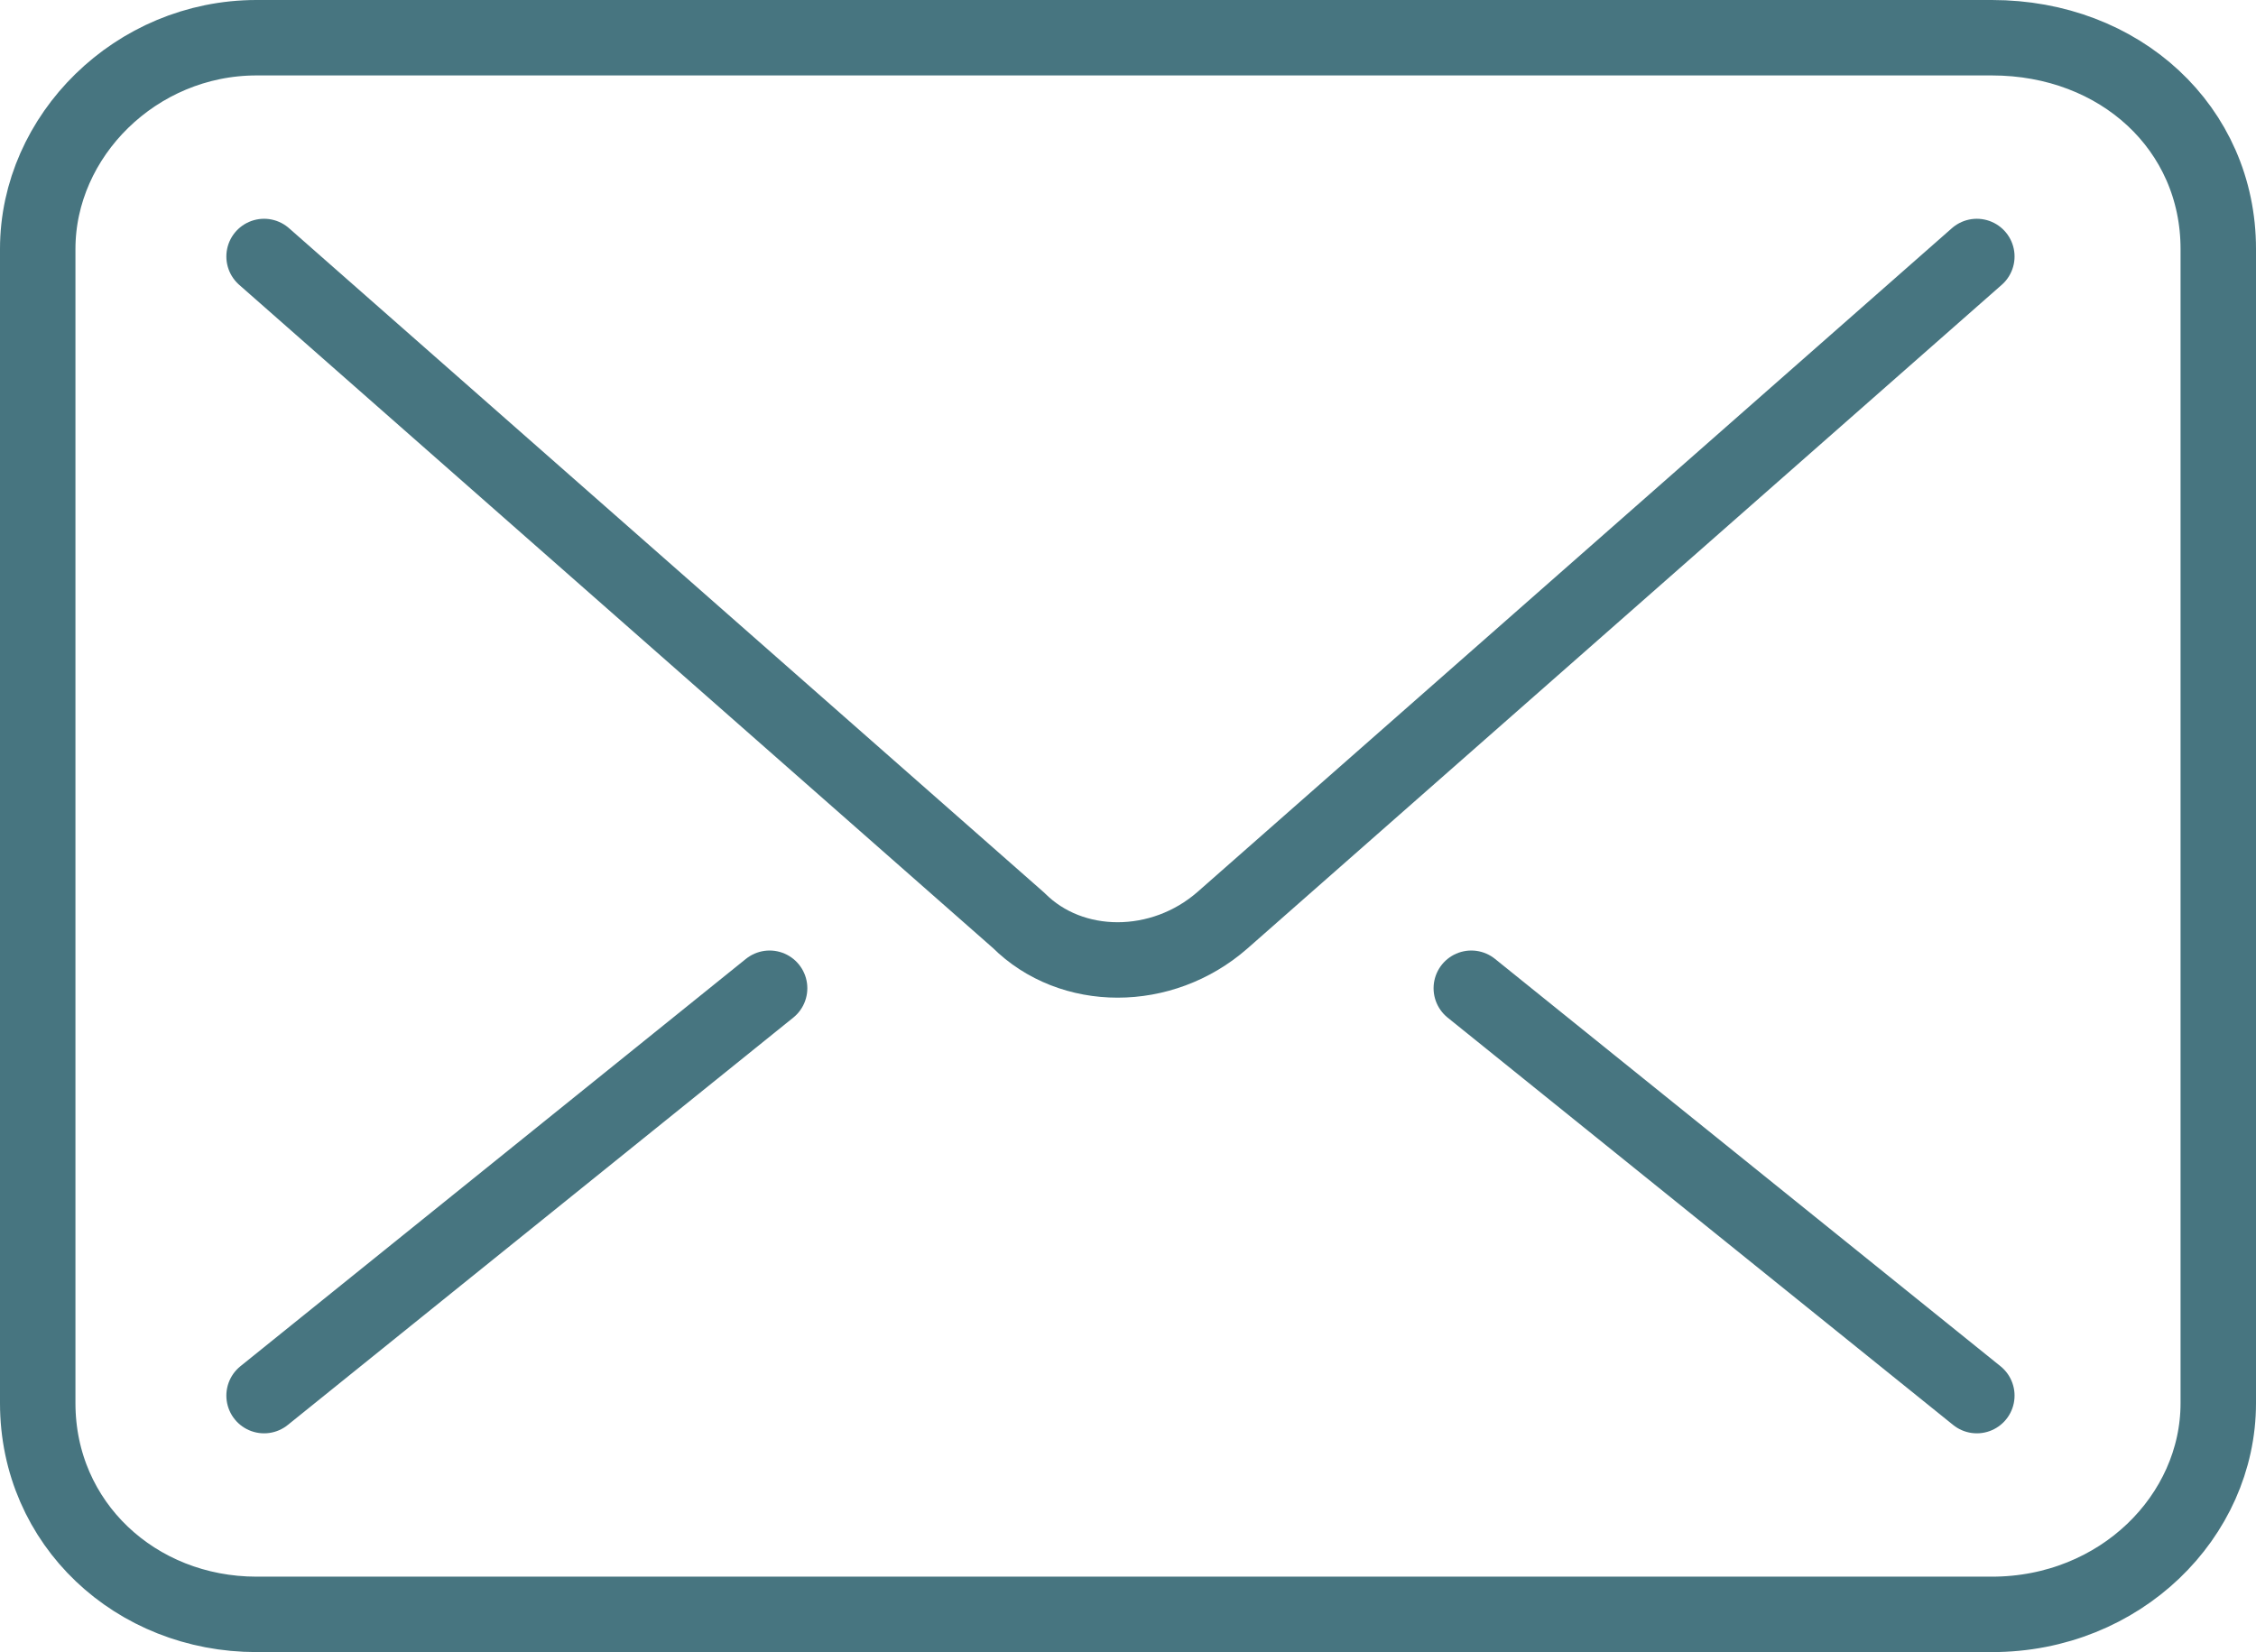
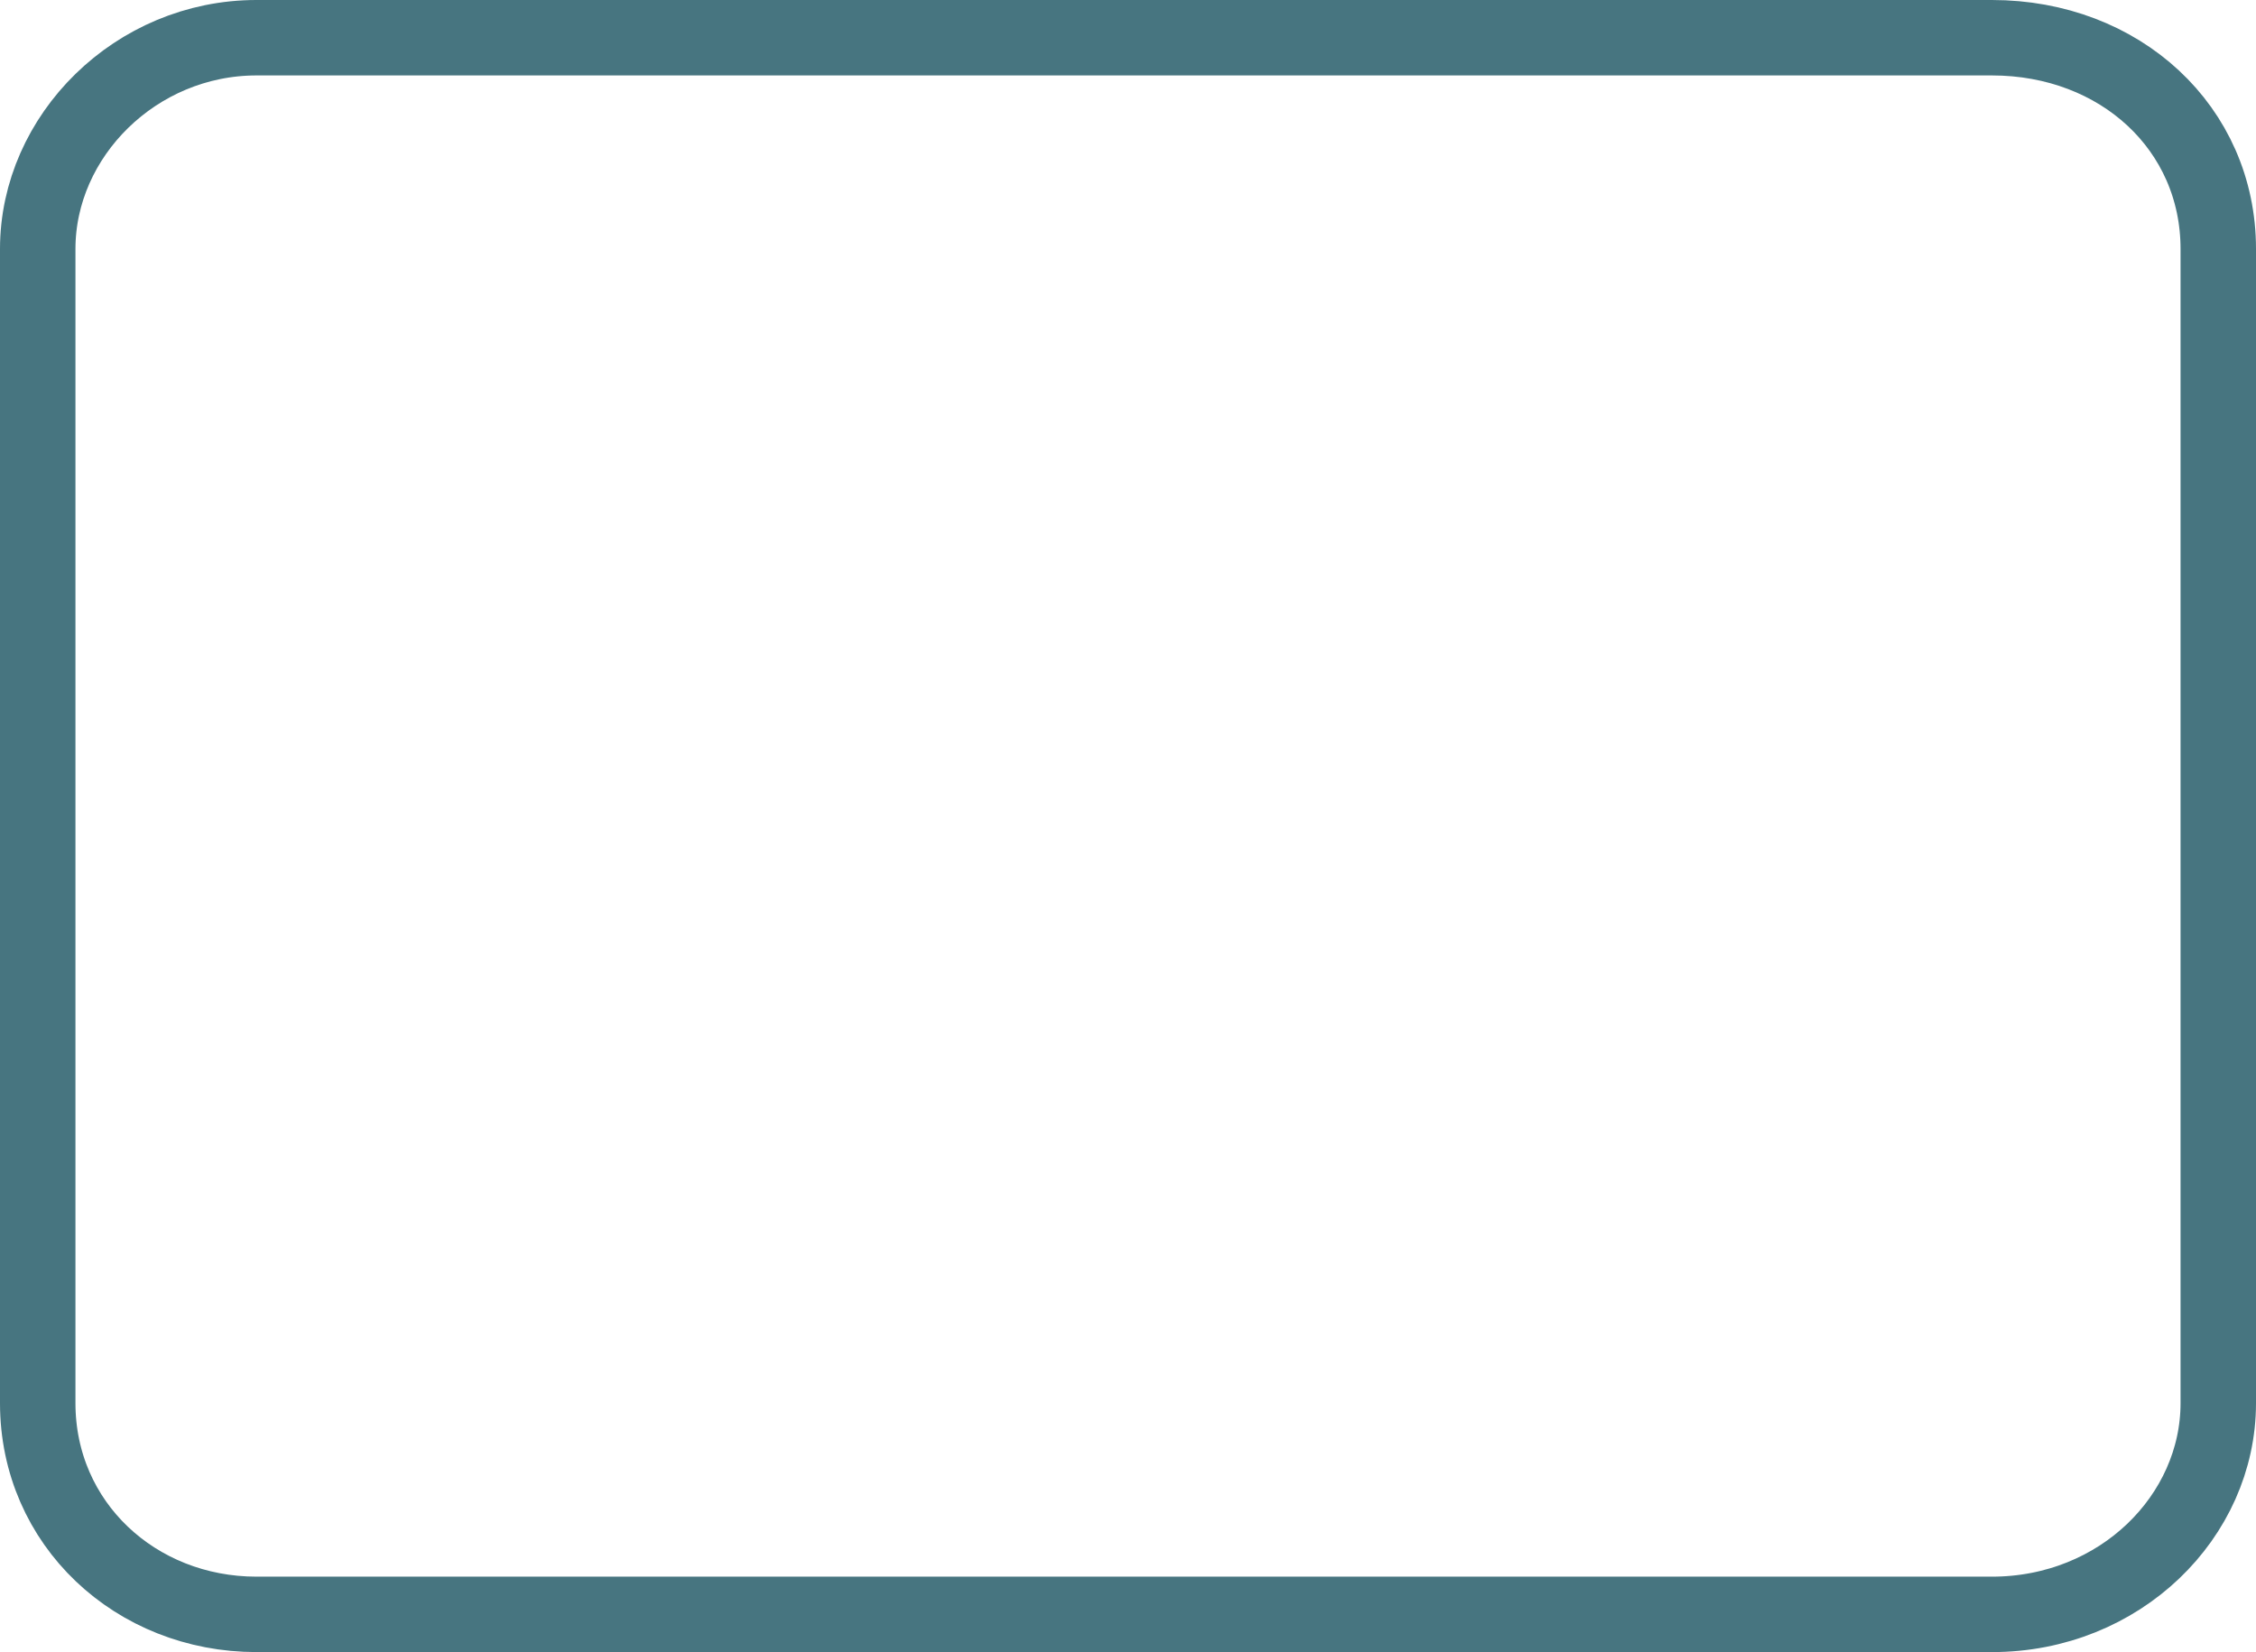
<svg xmlns="http://www.w3.org/2000/svg" version="1.1" id="Ebene_1" x="0px" y="0px" viewBox="0 0 29.9 21.9" style="enable-background:new 0 0 29.9 21.9;" xml:space="preserve">
  <style type="text/css">
	.st0{fill:none;stroke:#477580;stroke-linecap:round;stroke-linejoin:round;stroke-miterlimit:10;}
</style>
  <g>
-     <path class="st0" d="M26.2,3.4l-10,8.8c-0.8,0.7-2,0.7-2.7,0l-10-8.8" />
-     <line class="st0" x1="19.5" y1="13.1" x2="26.2" y2="18.5" />
-     <line class="st0" x1="10.2" y1="13.1" x2="3.5" y2="18.5" />
    <path class="st0" d="M0.5,3.3v15.3c0,1.6,1.3,2.8,2.9,2.8h23c1.7,0,3-1.3,3-2.8V3.3c0-1.6-1.3-2.8-3-2.8h-23   C1.8,0.5,0.5,1.8,0.5,3.3z" />
  </g>
</svg>